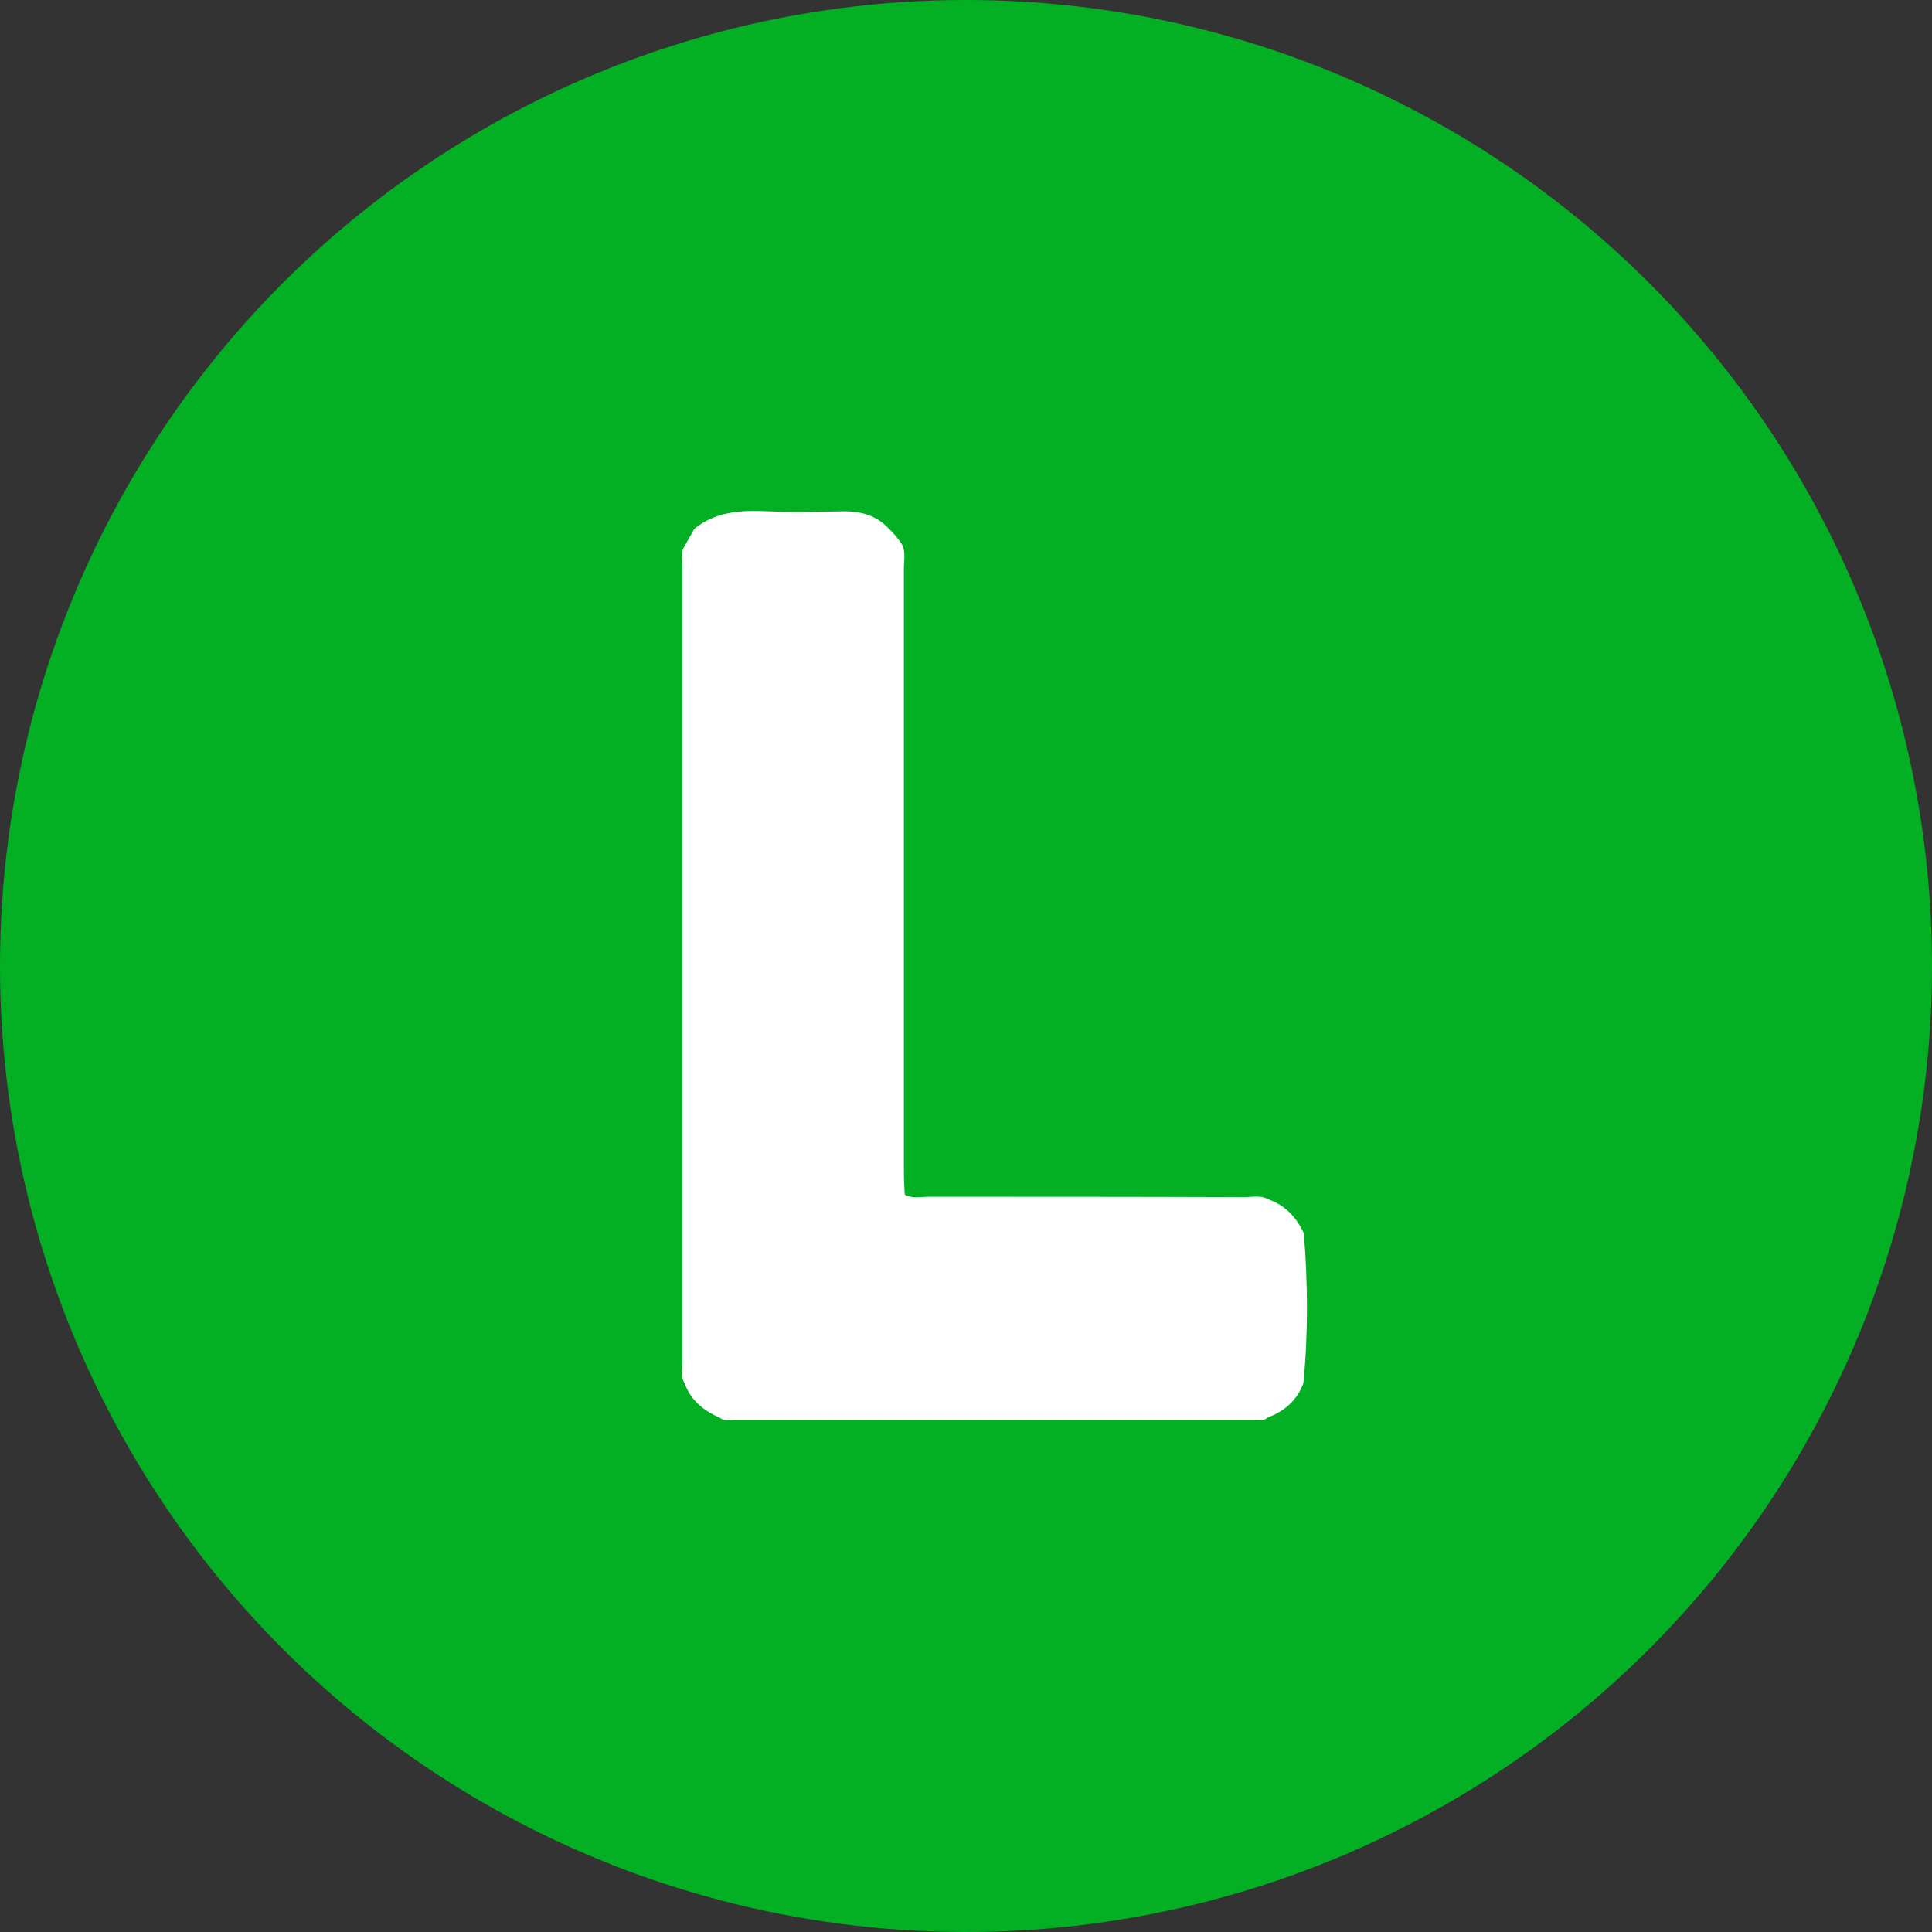
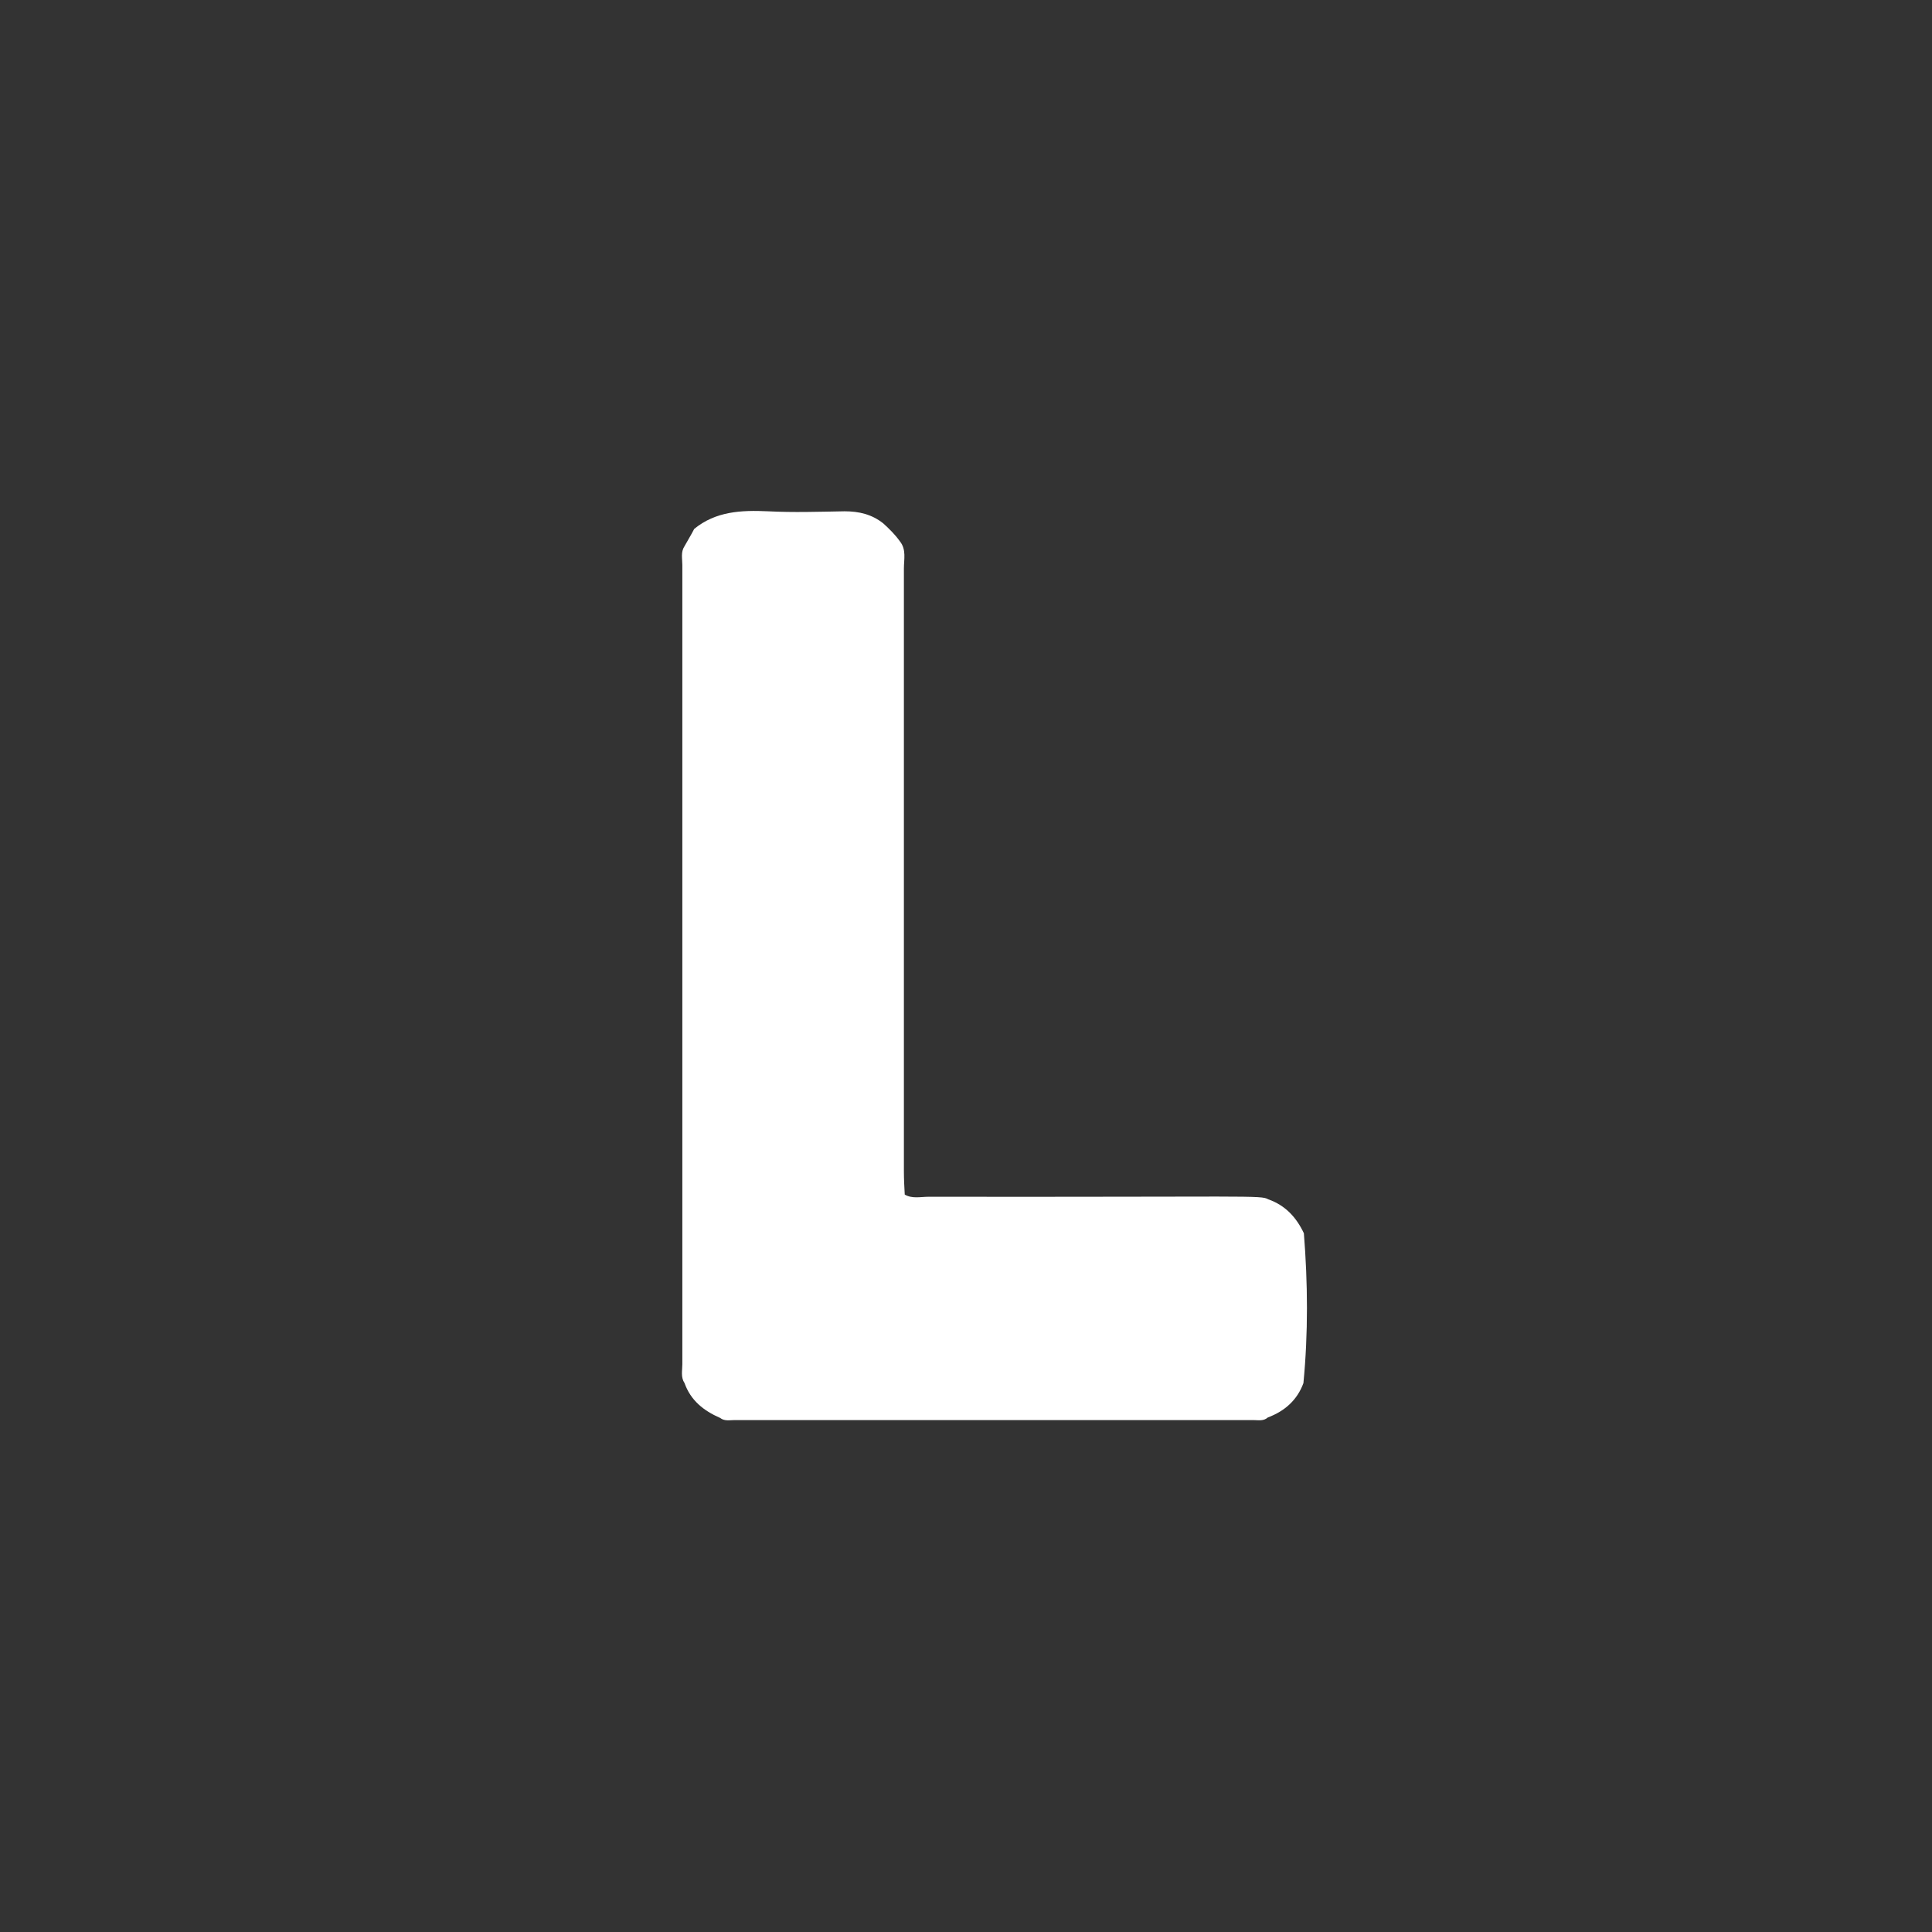
<svg xmlns="http://www.w3.org/2000/svg" width="34" height="34" viewBox="0 0 34 34" fill="none">
  <rect x="0" y="0" width="34" height="34" fill="#333333" stroke="none" />
-   <circle cx="17" cy="17" r="17" fill="#04B023" />
  <g clip-path="url(#clip0)">
-     <path d="M12.673 24.953C12.379 24.825 12.155 24.643 12.047 24.341C11.977 24.235 12.008 24.122 12.008 24.008C12.008 19.322 12.008 14.629 12.008 9.943C12.008 9.83 11.977 9.716 12.047 9.611C12.101 9.512 12.163 9.414 12.217 9.308C12.596 8.998 13.044 8.976 13.516 8.998C13.965 9.021 14.414 9.006 14.862 8.998C15.118 8.998 15.342 9.051 15.543 9.21C15.651 9.308 15.752 9.407 15.837 9.527C15.953 9.671 15.907 9.845 15.907 10.004C15.907 13.541 15.907 17.07 15.907 20.607C15.907 20.743 15.914 20.887 15.922 21.023C16.054 21.099 16.201 21.061 16.34 21.061C18.196 21.061 20.053 21.061 21.902 21.068C22.041 21.068 22.188 21.03 22.319 21.106C22.621 21.212 22.814 21.424 22.946 21.703C23.016 22.58 23.023 23.464 22.938 24.341C22.83 24.636 22.613 24.832 22.312 24.945C22.234 25.014 22.142 24.991 22.056 24.991C19.016 24.991 15.976 24.991 12.928 24.991C12.843 24.991 12.751 25.014 12.673 24.953Z" fill="white" />
+     <path d="M12.673 24.953C12.379 24.825 12.155 24.643 12.047 24.341C11.977 24.235 12.008 24.122 12.008 24.008C12.008 19.322 12.008 14.629 12.008 9.943C12.008 9.83 11.977 9.716 12.047 9.611C12.101 9.512 12.163 9.414 12.217 9.308C12.596 8.998 13.044 8.976 13.516 8.998C13.965 9.021 14.414 9.006 14.862 8.998C15.118 8.998 15.342 9.051 15.543 9.21C15.651 9.308 15.752 9.407 15.837 9.527C15.953 9.671 15.907 9.845 15.907 10.004C15.907 13.541 15.907 17.07 15.907 20.607C15.907 20.743 15.914 20.887 15.922 21.023C16.054 21.099 16.201 21.061 16.34 21.061C22.041 21.068 22.188 21.03 22.319 21.106C22.621 21.212 22.814 21.424 22.946 21.703C23.016 22.58 23.023 23.464 22.938 24.341C22.83 24.636 22.613 24.832 22.312 24.945C22.234 25.014 22.142 24.991 22.056 24.991C19.016 24.991 15.976 24.991 12.928 24.991C12.843 24.991 12.751 25.014 12.673 24.953Z" fill="white" />
  </g>
  <defs>
    <clipPath id="clip0">
      <rect width="11" height="16" fill="white" transform="translate(12 9)" />
    </clipPath>
  </defs>
</svg>